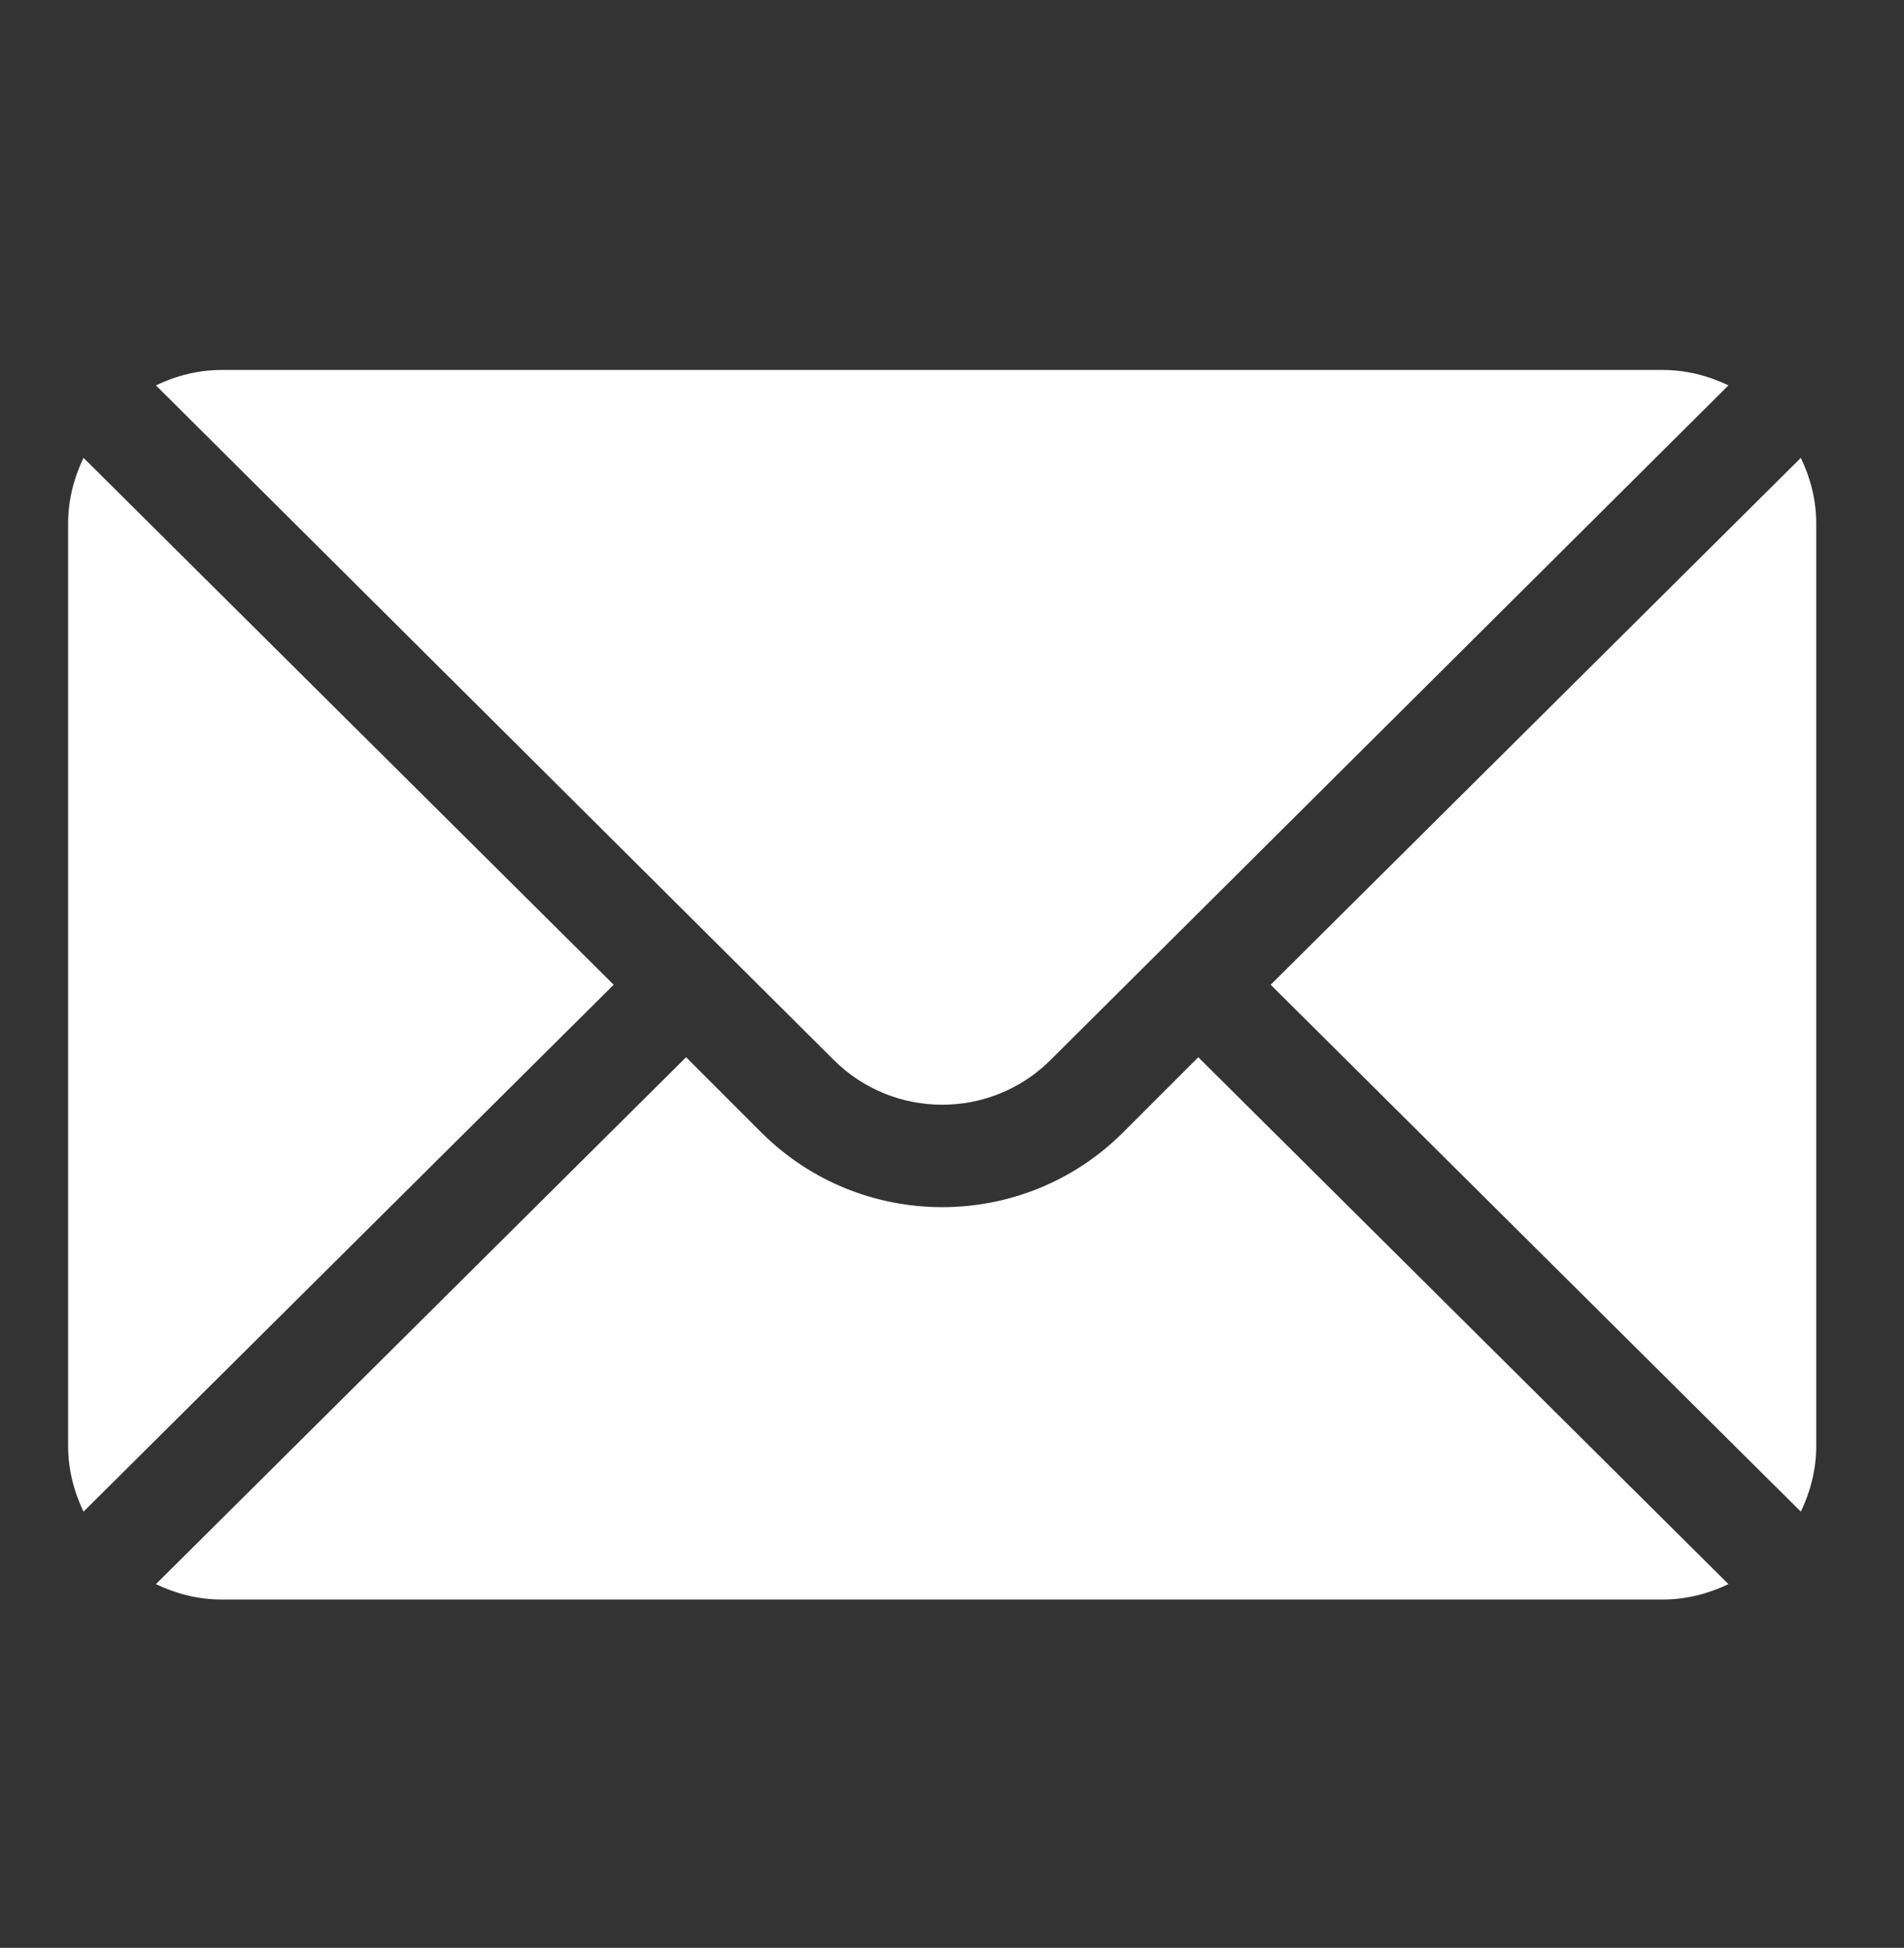
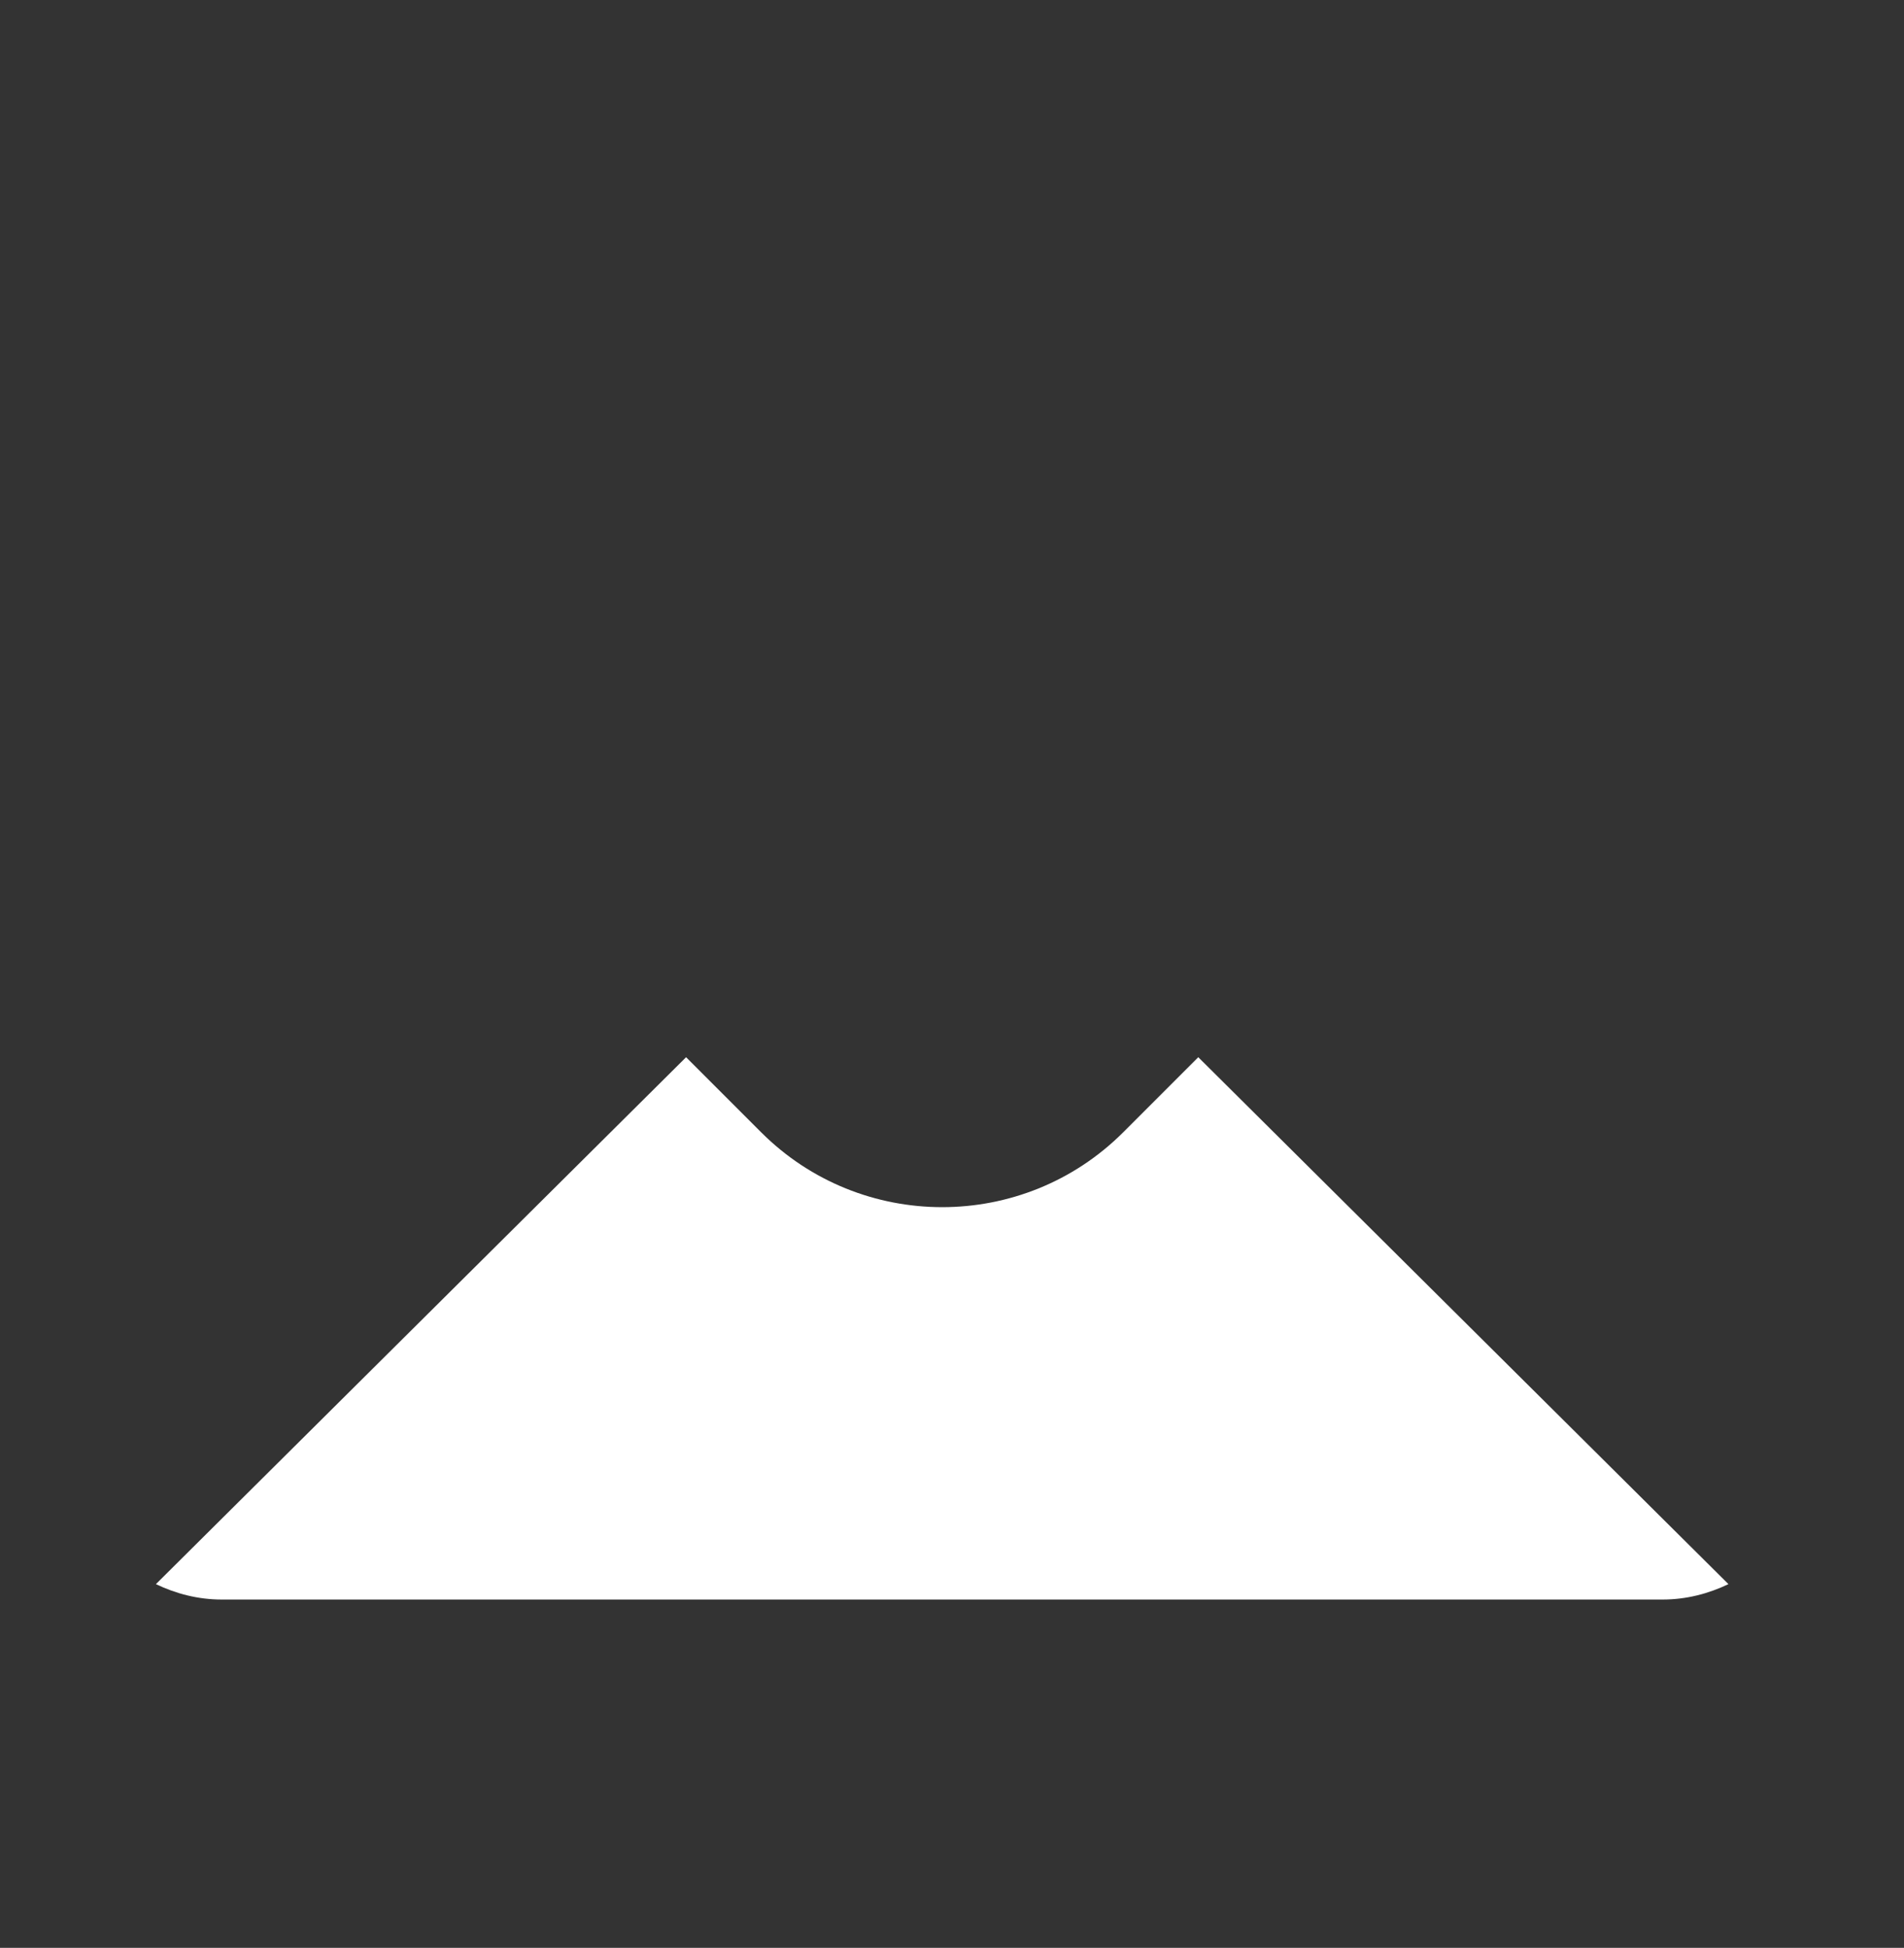
<svg xmlns="http://www.w3.org/2000/svg" width="44" height="45" viewBox="0 0 44 45" fill="none">
  <rect x="0" y="0" width="44" height="45" fill="#333333" stroke="none" />
-   <path d="M41.616 10.577L29.364 22.75L41.616 34.923C41.838 34.46 41.972 33.948 41.972 33.402V12.098C41.972 11.551 41.838 11.04 41.616 10.577ZM38.422 8.547H5.124C4.578 8.547 4.066 8.681 3.603 8.903L19.263 24.483C20.647 25.868 22.899 25.868 24.283 24.483L39.943 8.903C39.48 8.681 38.968 8.547 38.422 8.547ZM1.93 10.577C1.708 11.04 1.574 11.551 1.574 12.098V33.402C1.574 33.948 1.708 34.46 1.93 34.923L14.182 22.75L1.93 10.577Z" fill="white" />
  <path d="M27.691 24.424L25.957 26.158C23.65 28.465 19.896 28.465 17.589 26.158L15.855 24.424L3.603 36.597C4.066 36.819 4.578 36.953 5.124 36.953H38.422C38.968 36.953 39.48 36.819 39.943 36.597L27.691 24.424Z" fill="white" />
</svg>